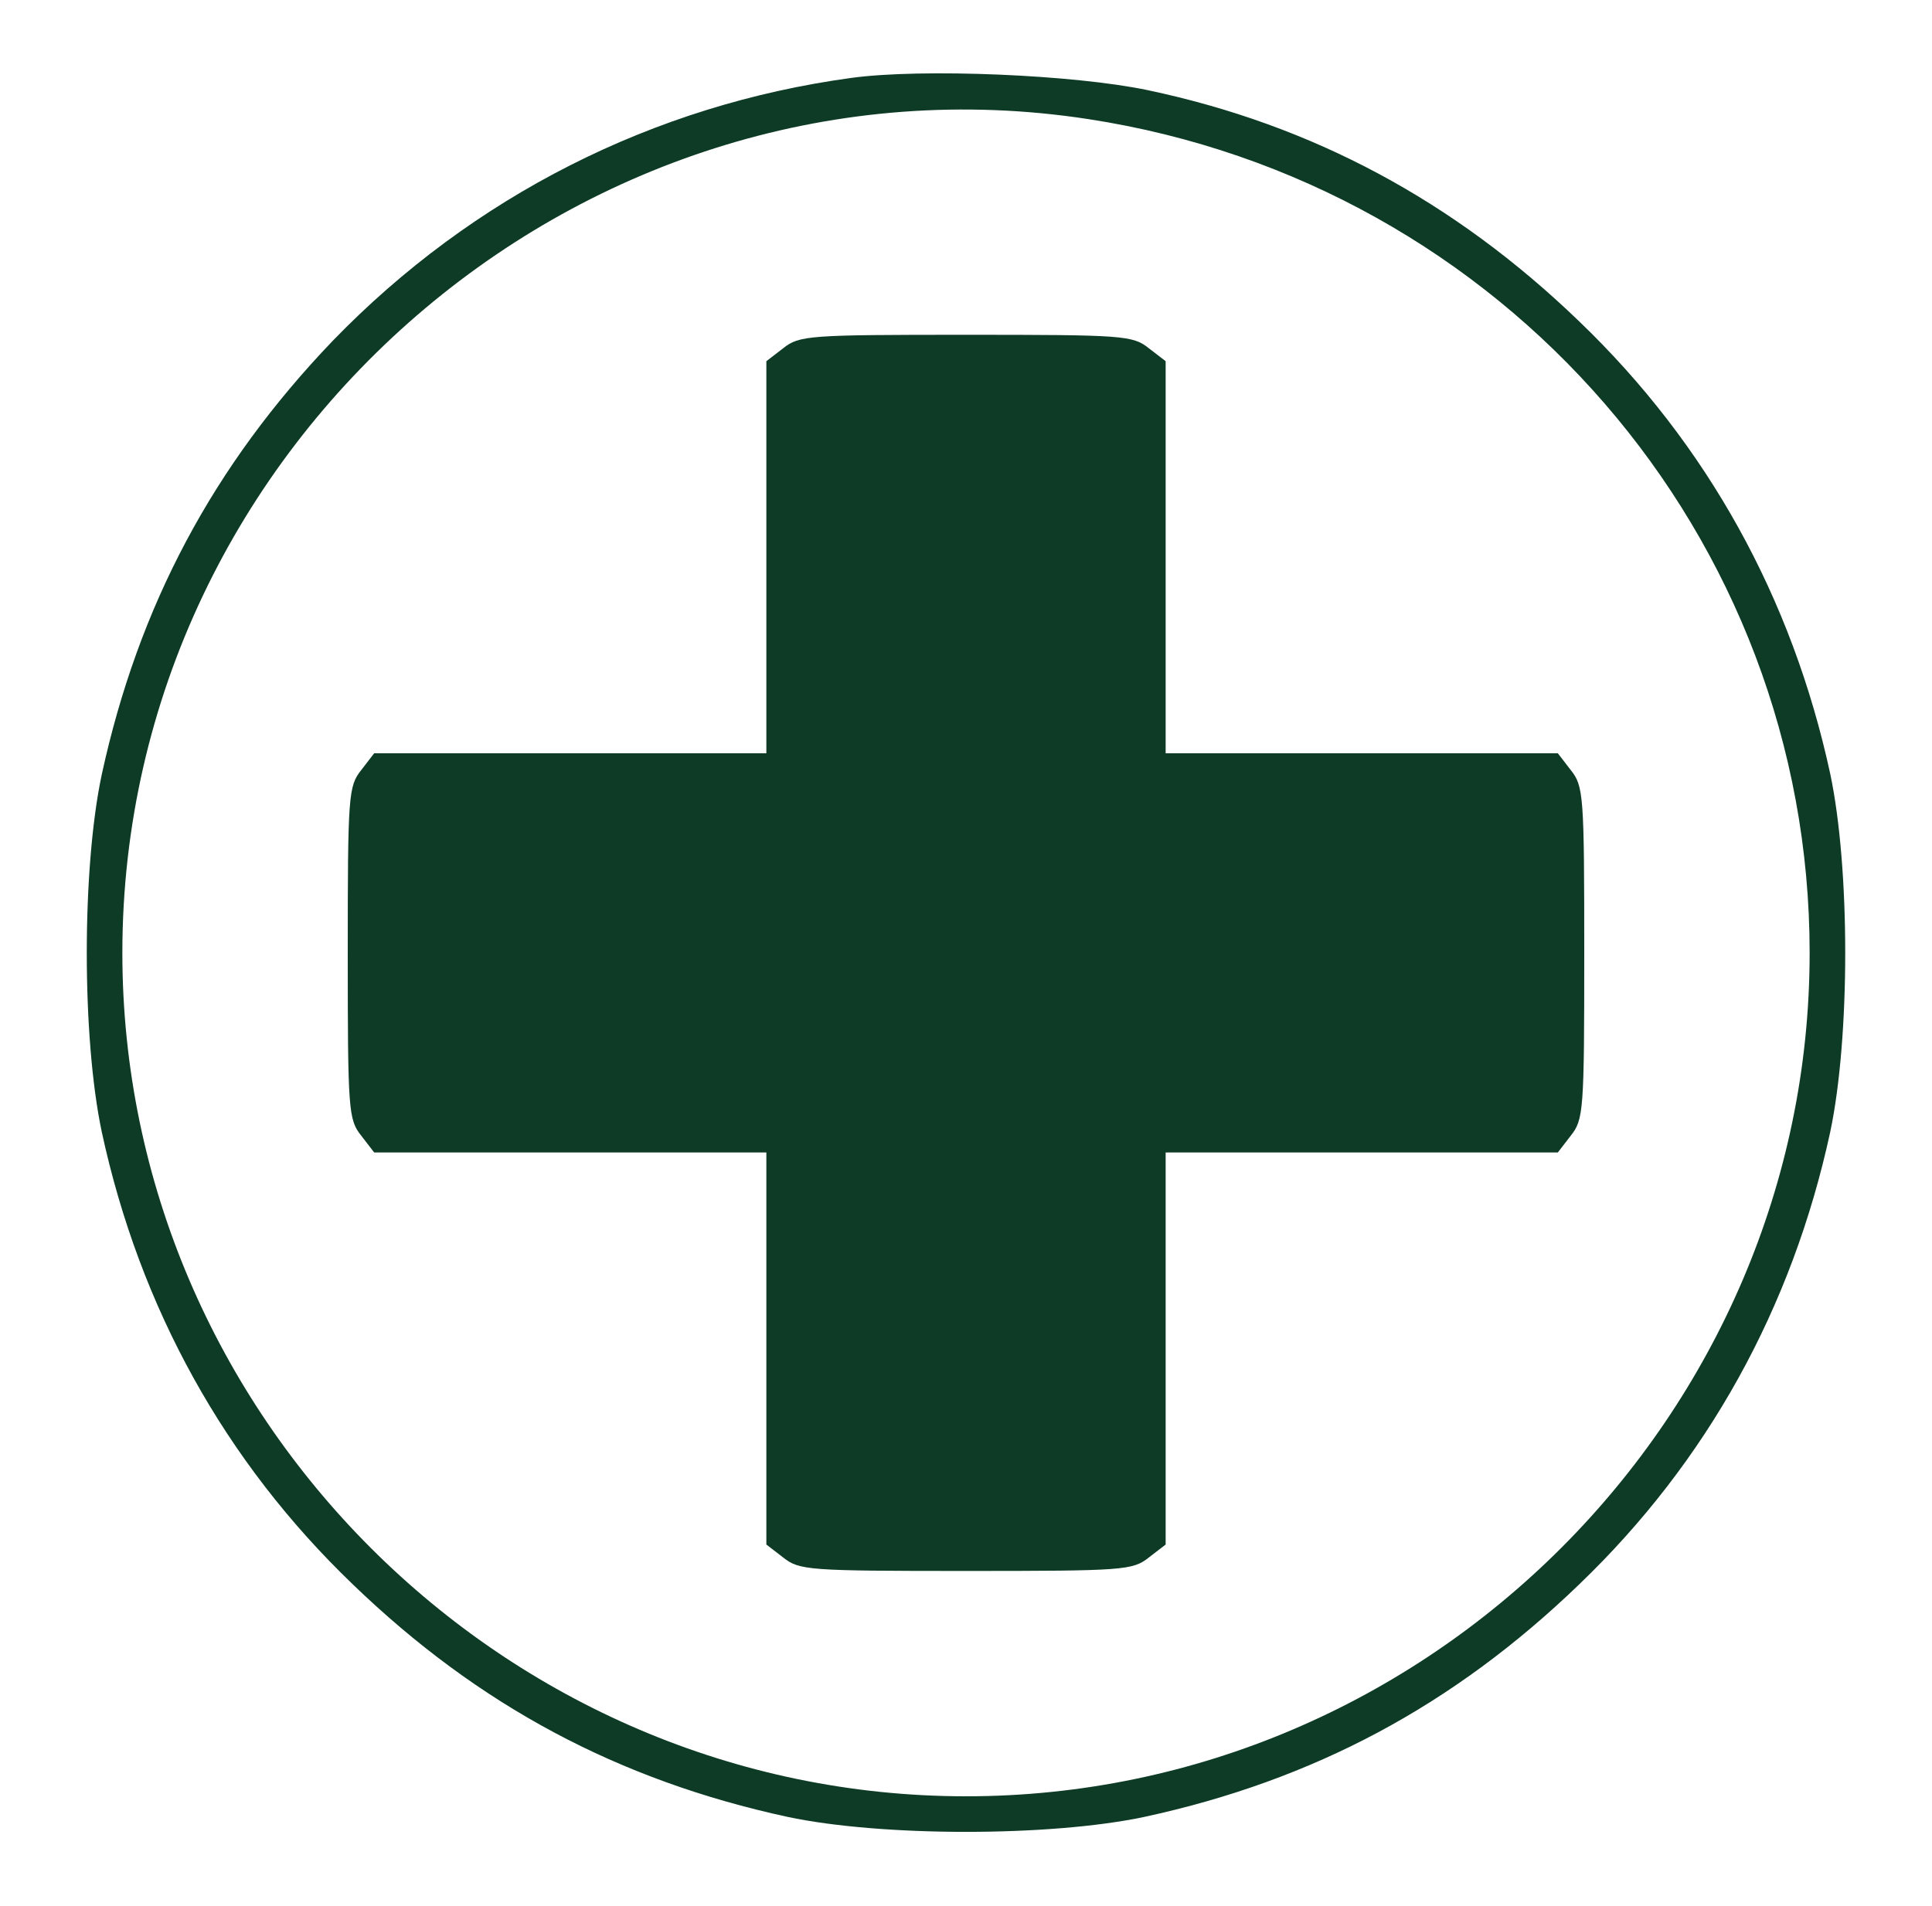
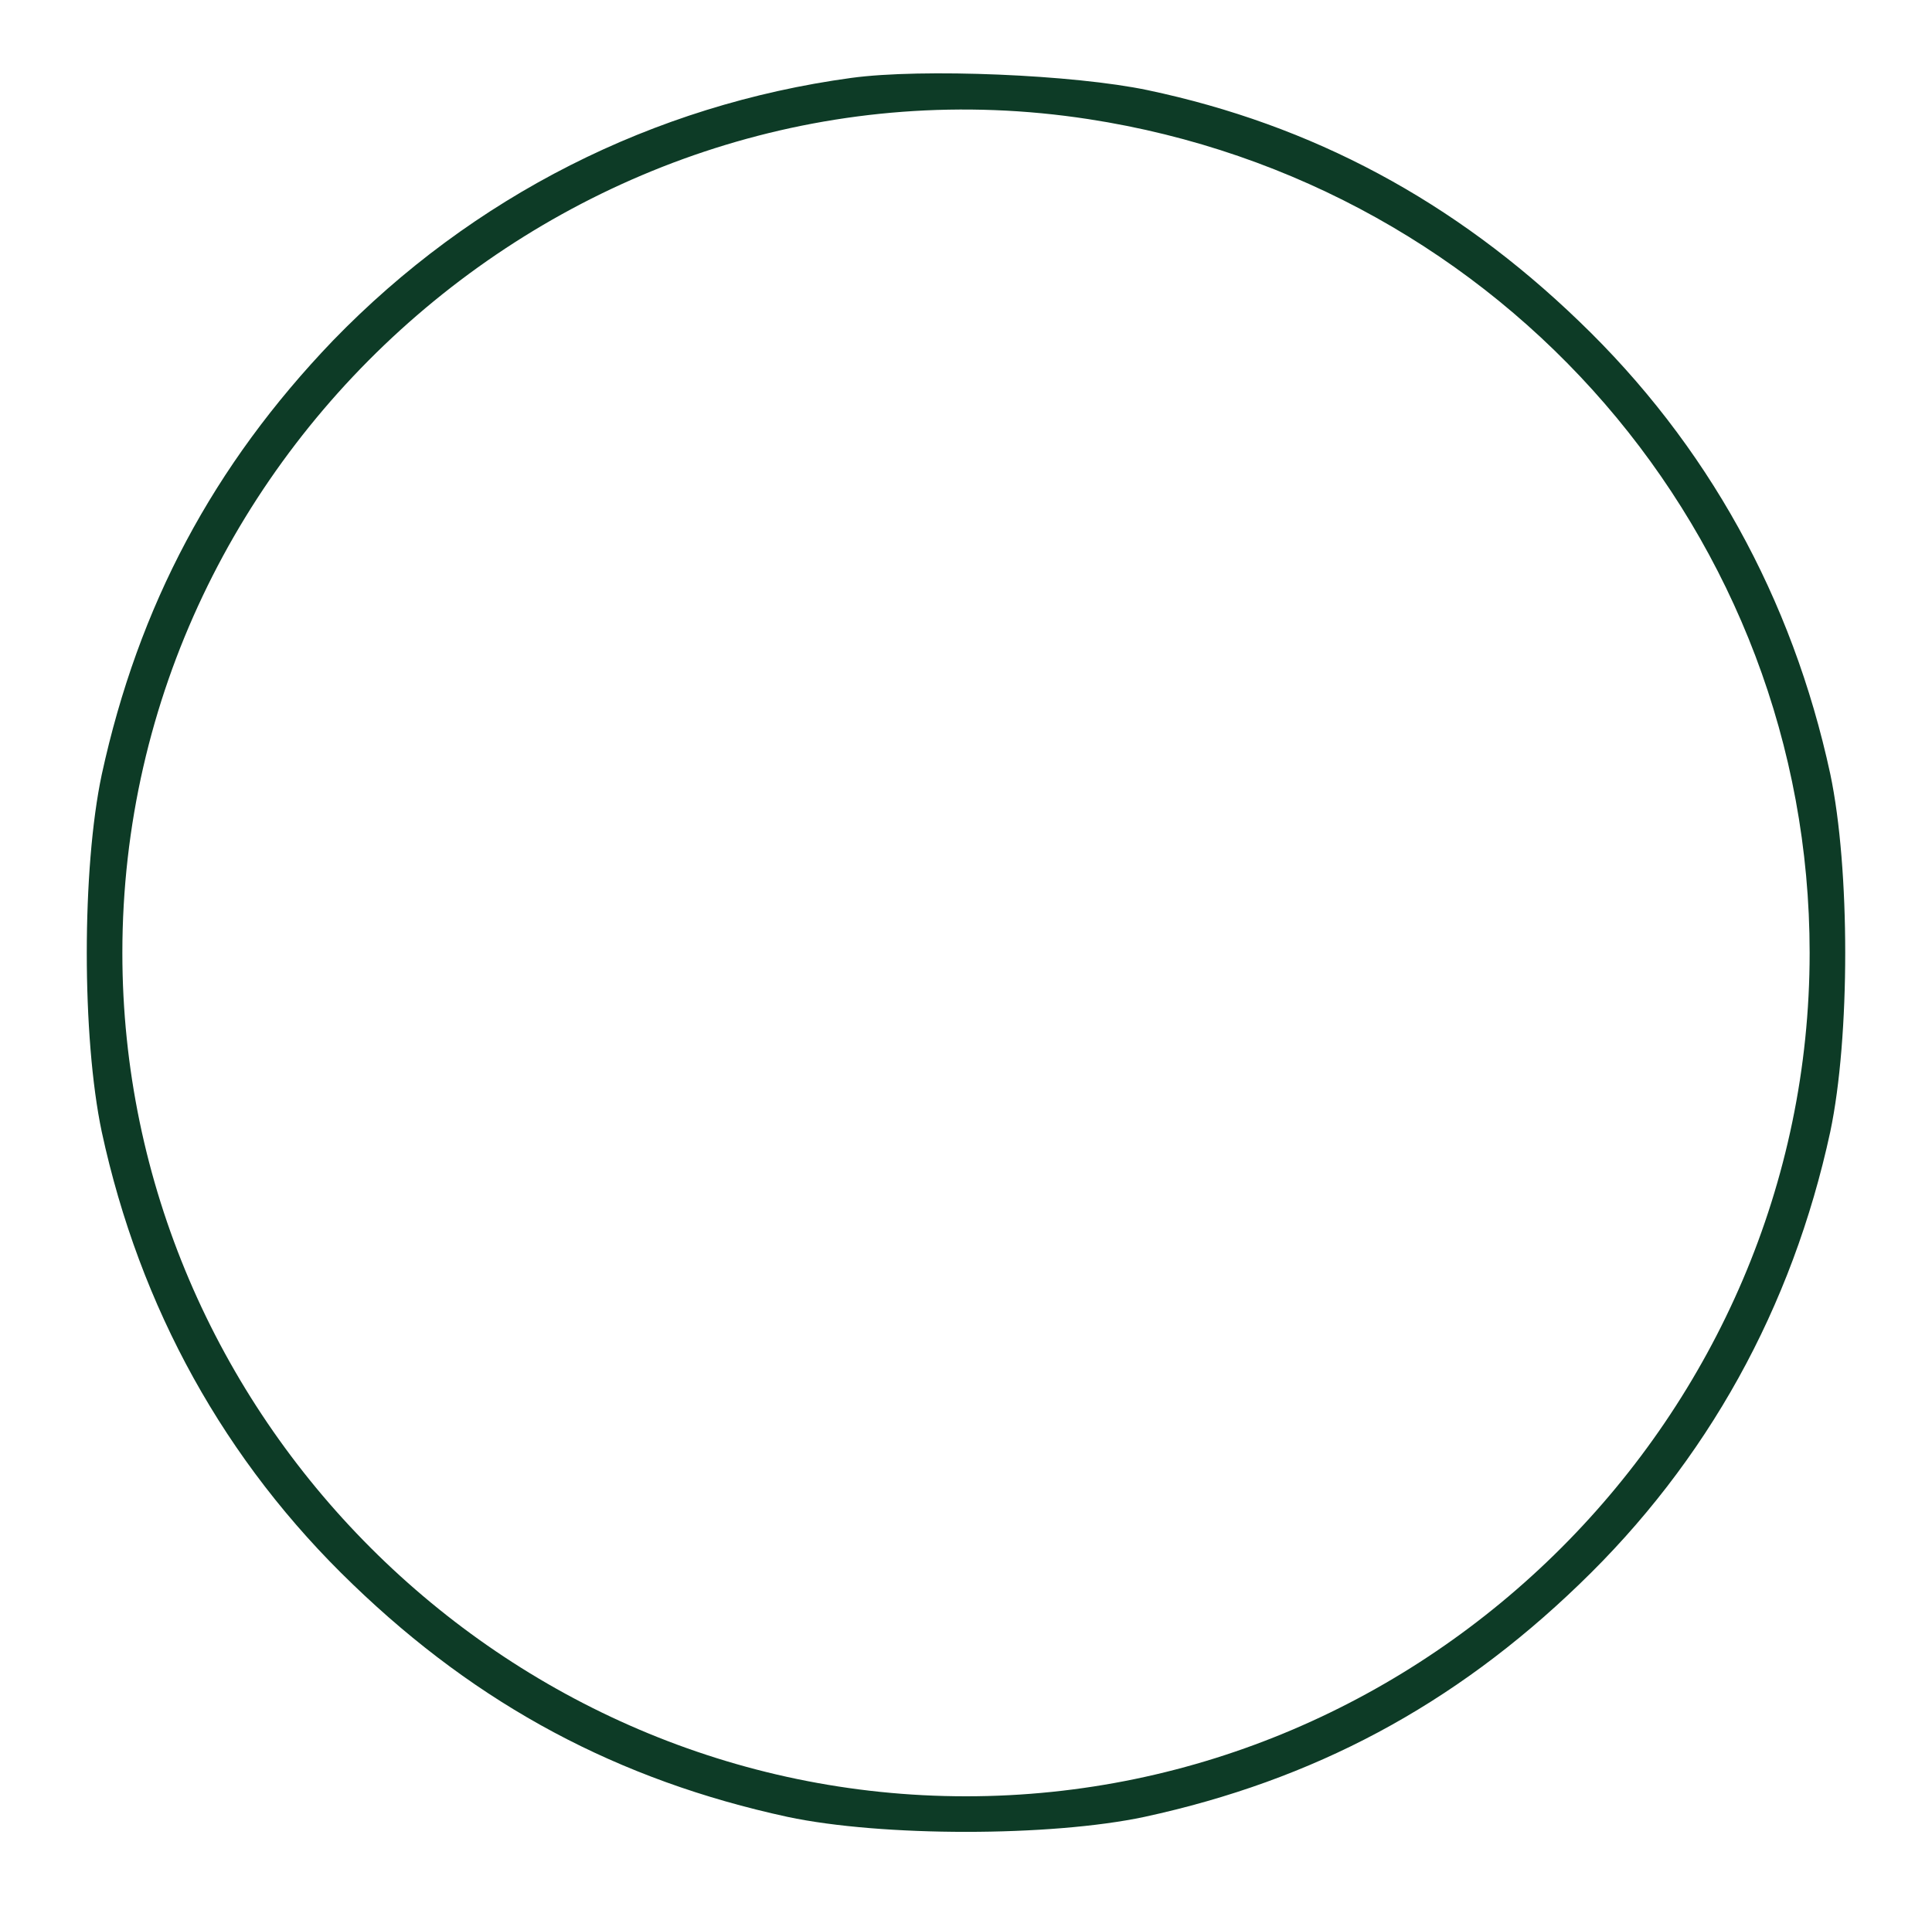
<svg xmlns="http://www.w3.org/2000/svg" version="1.1" id="Calque_1" x="0px" y="0px" viewBox="0 0 300 296" style="enable-background:new 0 0 300 296;" xml:space="preserve">
  <style type="text/css">
	.st0{fill:#0D3B26;}
</style>
  <g transform="translate(0,296) scale(0.1,-0.1)">
    <path class="st0" d="M1322,2839c-308-42-588-184-805-408c-186-194-302-412-359-674c-31-146-31-408,0-555c59-273,191-512,390-703   c195-188,412-304,675-361c146-31,408-31,554,0c263,57,480,173,675,361c199,191,331,430,390,703c31,147,31,409,0,556   c-59,273-191,512-390,703c-194,187-414,305-670,359C1668,2844,1432,2854,1322,2839z M1690,2775c645-99,1120-648,1120-1295   c0-718-592-1310-1310-1310S190,762,190,1480C190,2274,910,2895,1690,2775z" />
-     <path class="st0" d="M1216,2419l-26-20v-305v-304H886H581l-20-26c-20-25-21-39-21-284s1-259,21-284l20-26h305h304V866V561l26-20   c25-20,39-21,284-21s259,1,284,21l26,20v305v304h304h305l20,26c20,25,21,39,21,284s-1,259-21,284l-20,26h-305h-304v304v305l-26,20   c-25,20-39,21-284,21S1241,2439,1216,2419z" />
  </g>
</svg>